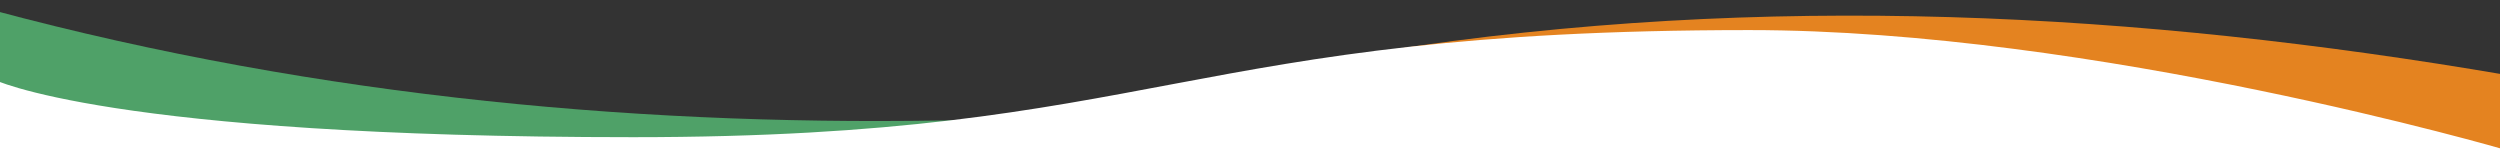
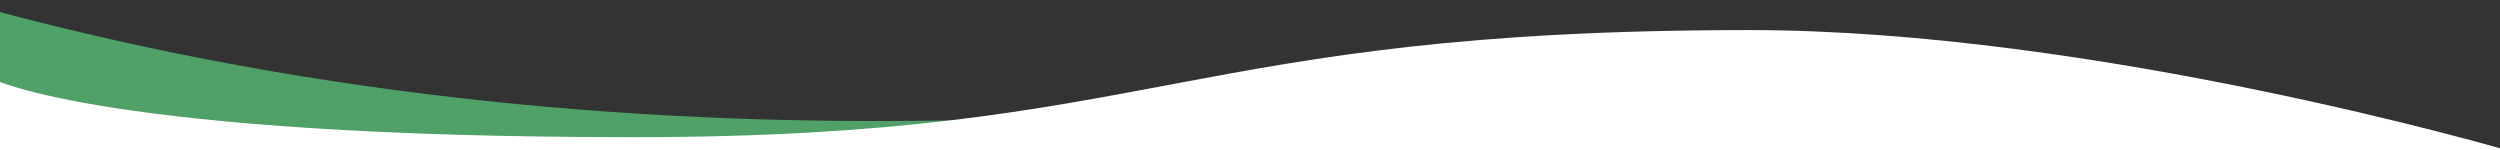
<svg xmlns="http://www.w3.org/2000/svg" version="1.1" id="Ebene_1" x="0px" y="0px" viewBox="0 0 1171.8 70.4" style="enable-background:new 0 0 1171.8 70.4;" xml:space="preserve">
  <rect x="0" y="0" width="1171.8" height="70.4" fill="#333333" stroke="none" />
  <style type="text/css">
	.st0{fill:#E48320;}
	.st1{fill:#4FA168;}
	.st2{fill:#FFFFFF;}
</style>
-   <path class="st0" d="M1174.6,35.1v35.3H556.3L647.6,24C827.4-4,1002.5,5.7,1174.6,35.1z" />
-   <path class="st1" d="M-3.3,57.2V4.8C151.1,46.2,306.6,59.7,455,56.2l-3.2,14.1L-3.3,57.2z" />
+   <path class="st1" d="M-3.3,57.2V4.8C151.1,46.2,306.6,59.7,455,56.2l-3.2,14.1z" />
  <path class="st2" d="M1174.6,70.3c0,0-192.5-56.2-354.7-56.2c-266.3,0-276.5,50.2-523.1,50.2S-3.3,37.1-3.3,37.1v33.2  C-3.3,70.3,1174.8,70.5,1174.6,70.3z" />
</svg>